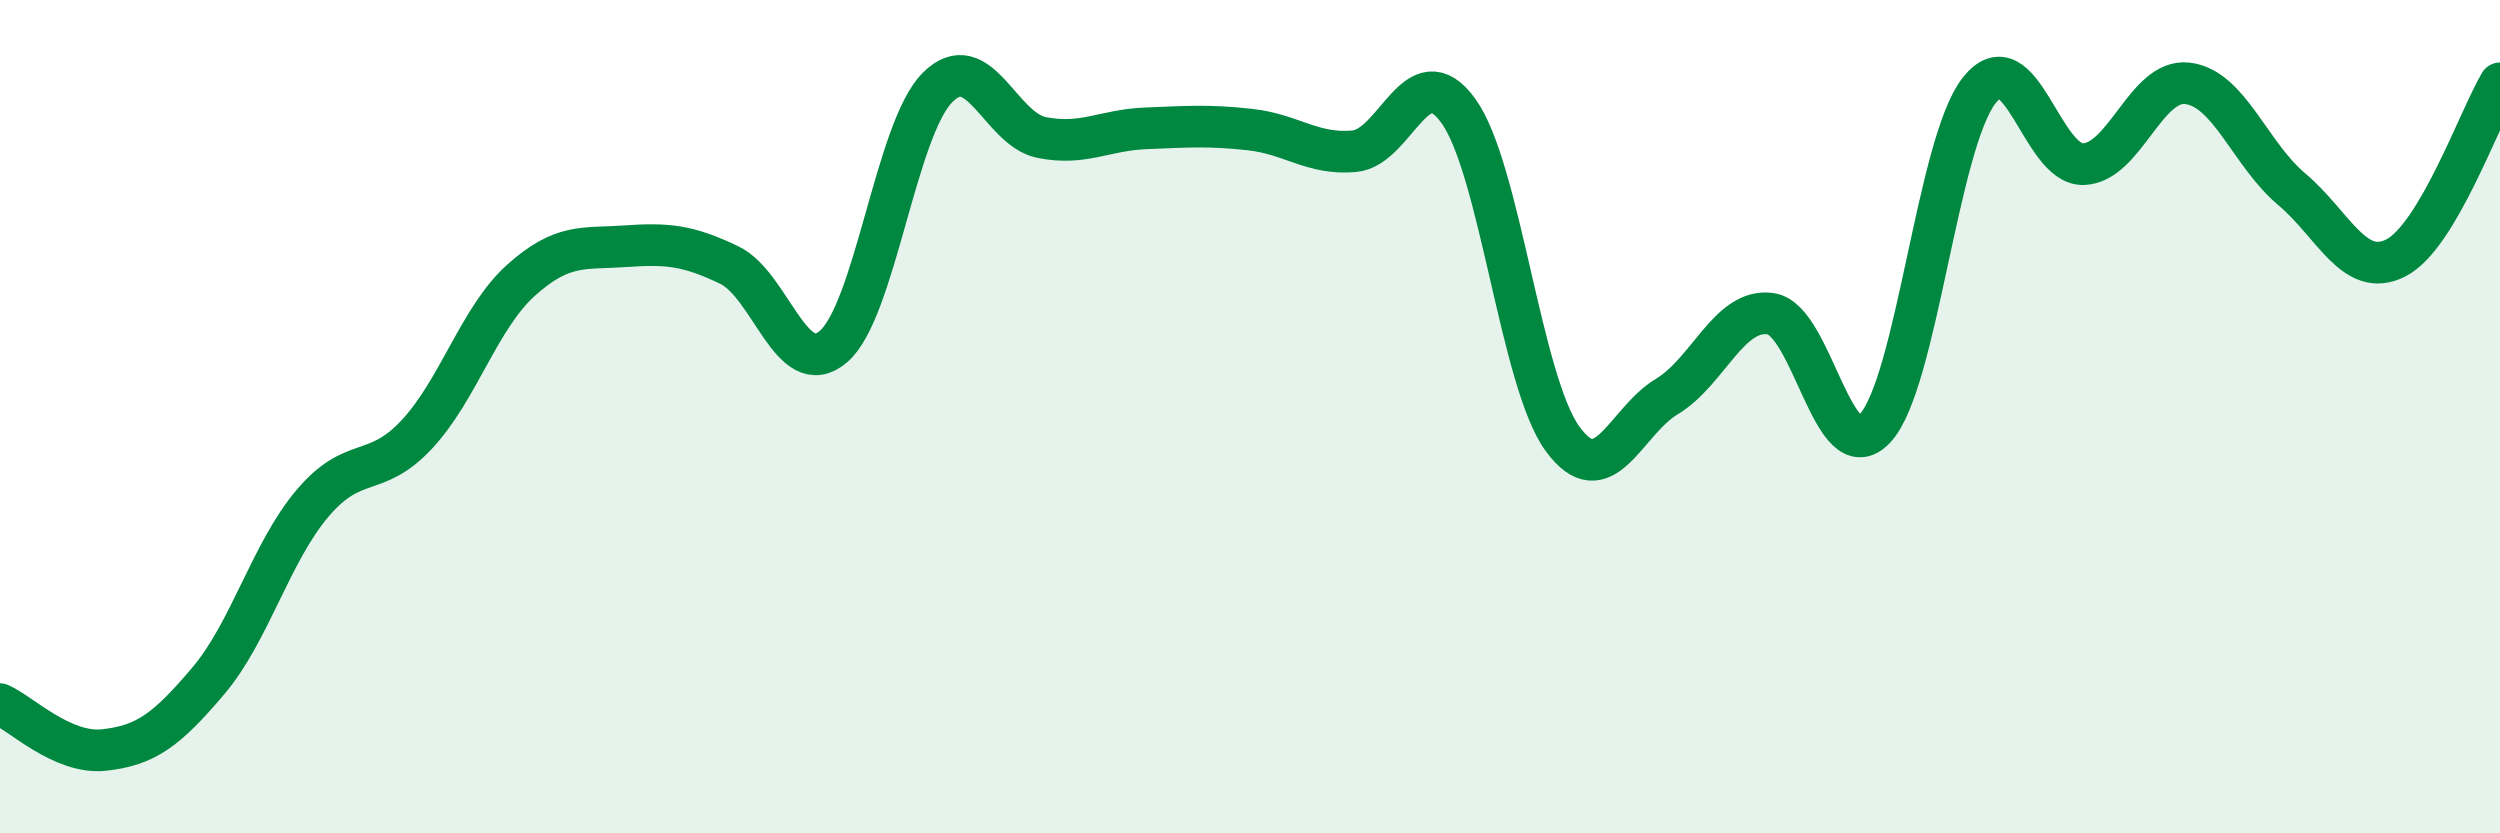
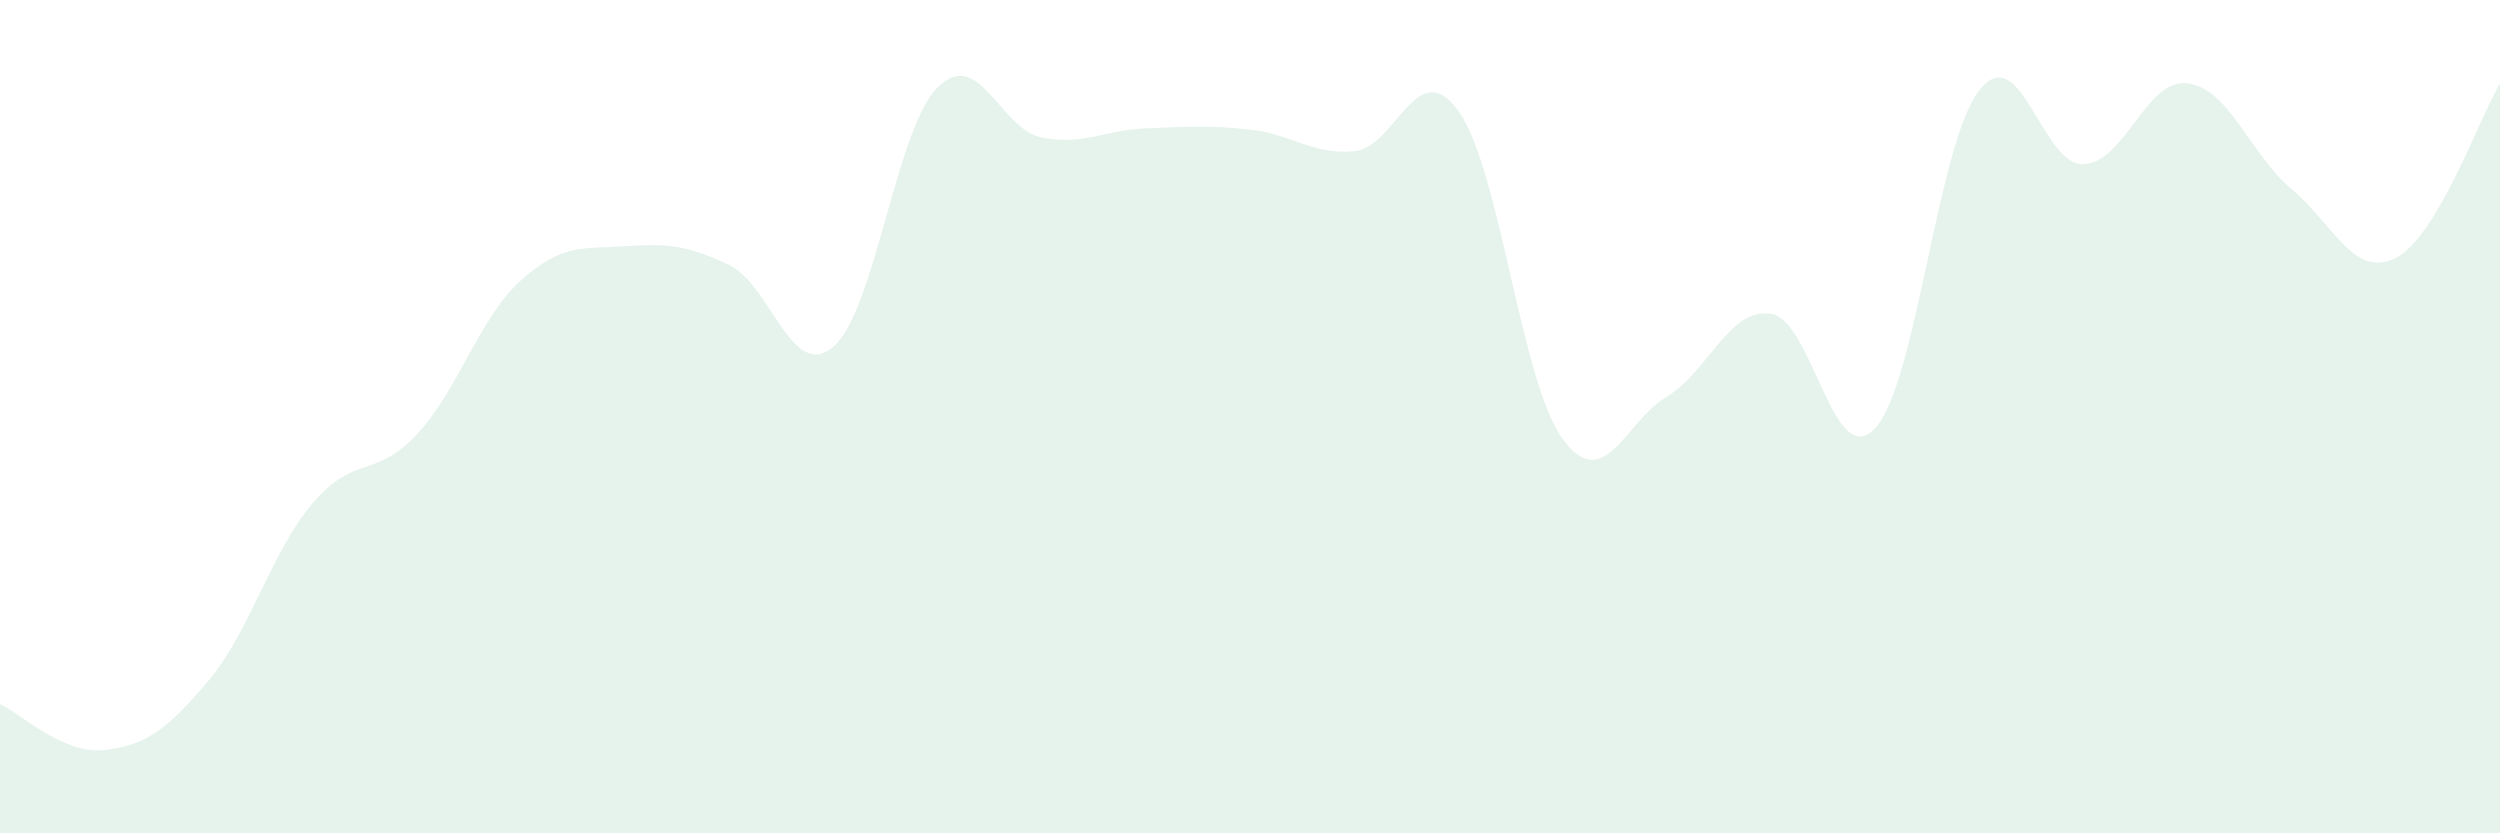
<svg xmlns="http://www.w3.org/2000/svg" width="60" height="20" viewBox="0 0 60 20">
  <path d="M 0,16.9 C 0.5,17.12 1.5,18.11 2.5,18 C 3.5,17.89 4,17.52 5,16.34 C 6,15.16 6.5,13.26 7.5,12.08 C 8.5,10.9 9,11.5 10,10.43 C 11,9.36 11.5,7.63 12.5,6.73 C 13.5,5.83 14,5.98 15,5.91 C 16,5.84 16.5,5.88 17.5,6.36 C 18.5,6.84 19,9.17 20,8.32 C 21,7.47 21.5,3.1 22.5,2.1 C 23.5,1.1 24,3.1 25,3.3 C 26,3.5 26.5,3.12 27.5,3.08 C 28.5,3.04 29,3 30,3.11 C 31,3.22 31.5,3.72 32.5,3.63 C 33.5,3.54 34,1.28 35,2.66 C 36,4.04 36.5,9.16 37.5,10.53 C 38.5,11.9 39,10.12 40,9.52 C 41,8.92 41.5,7.38 42.5,7.53 C 43.5,7.68 44,11.35 45,10.28 C 46,9.21 46.5,3.44 47.5,2.17 C 48.5,0.9 49,3.97 50,3.94 C 51,3.91 51.5,1.88 52.5,2 C 53.5,2.12 54,3.7 55,4.54 C 56,5.38 56.5,6.7 57.5,6.19 C 58.5,5.68 59.5,2.84 60,2L60 20L0 20Z" fill="#008740" opacity="0.1" stroke-linecap="round" stroke-linejoin="round" />
-   <path d="M 0,16.9 C 0.5,17.12 1.5,18.11 2.5,18 C 3.5,17.89 4,17.52 5,16.34 C 6,15.16 6.5,13.26 7.5,12.08 C 8.5,10.9 9,11.5 10,10.43 C 11,9.36 11.5,7.63 12.5,6.73 C 13.5,5.83 14,5.98 15,5.91 C 16,5.84 16.5,5.88 17.5,6.36 C 18.5,6.84 19,9.17 20,8.32 C 21,7.47 21.5,3.1 22.5,2.1 C 23.5,1.1 24,3.1 25,3.3 C 26,3.5 26.5,3.12 27.5,3.08 C 28.5,3.04 29,3 30,3.11 C 31,3.22 31.5,3.72 32.5,3.63 C 33.5,3.54 34,1.28 35,2.66 C 36,4.04 36.5,9.16 37.5,10.53 C 38.5,11.9 39,10.12 40,9.52 C 41,8.92 41.5,7.38 42.5,7.53 C 43.5,7.68 44,11.35 45,10.28 C 46,9.21 46.5,3.44 47.5,2.17 C 48.5,0.9 49,3.97 50,3.94 C 51,3.91 51.5,1.88 52.5,2 C 53.5,2.12 54,3.7 55,4.54 C 56,5.38 56.5,6.7 57.5,6.19 C 58.5,5.68 59.5,2.84 60,2" stroke="#008740" stroke-width="1" fill="none" stroke-linecap="round" stroke-linejoin="round" />
</svg>